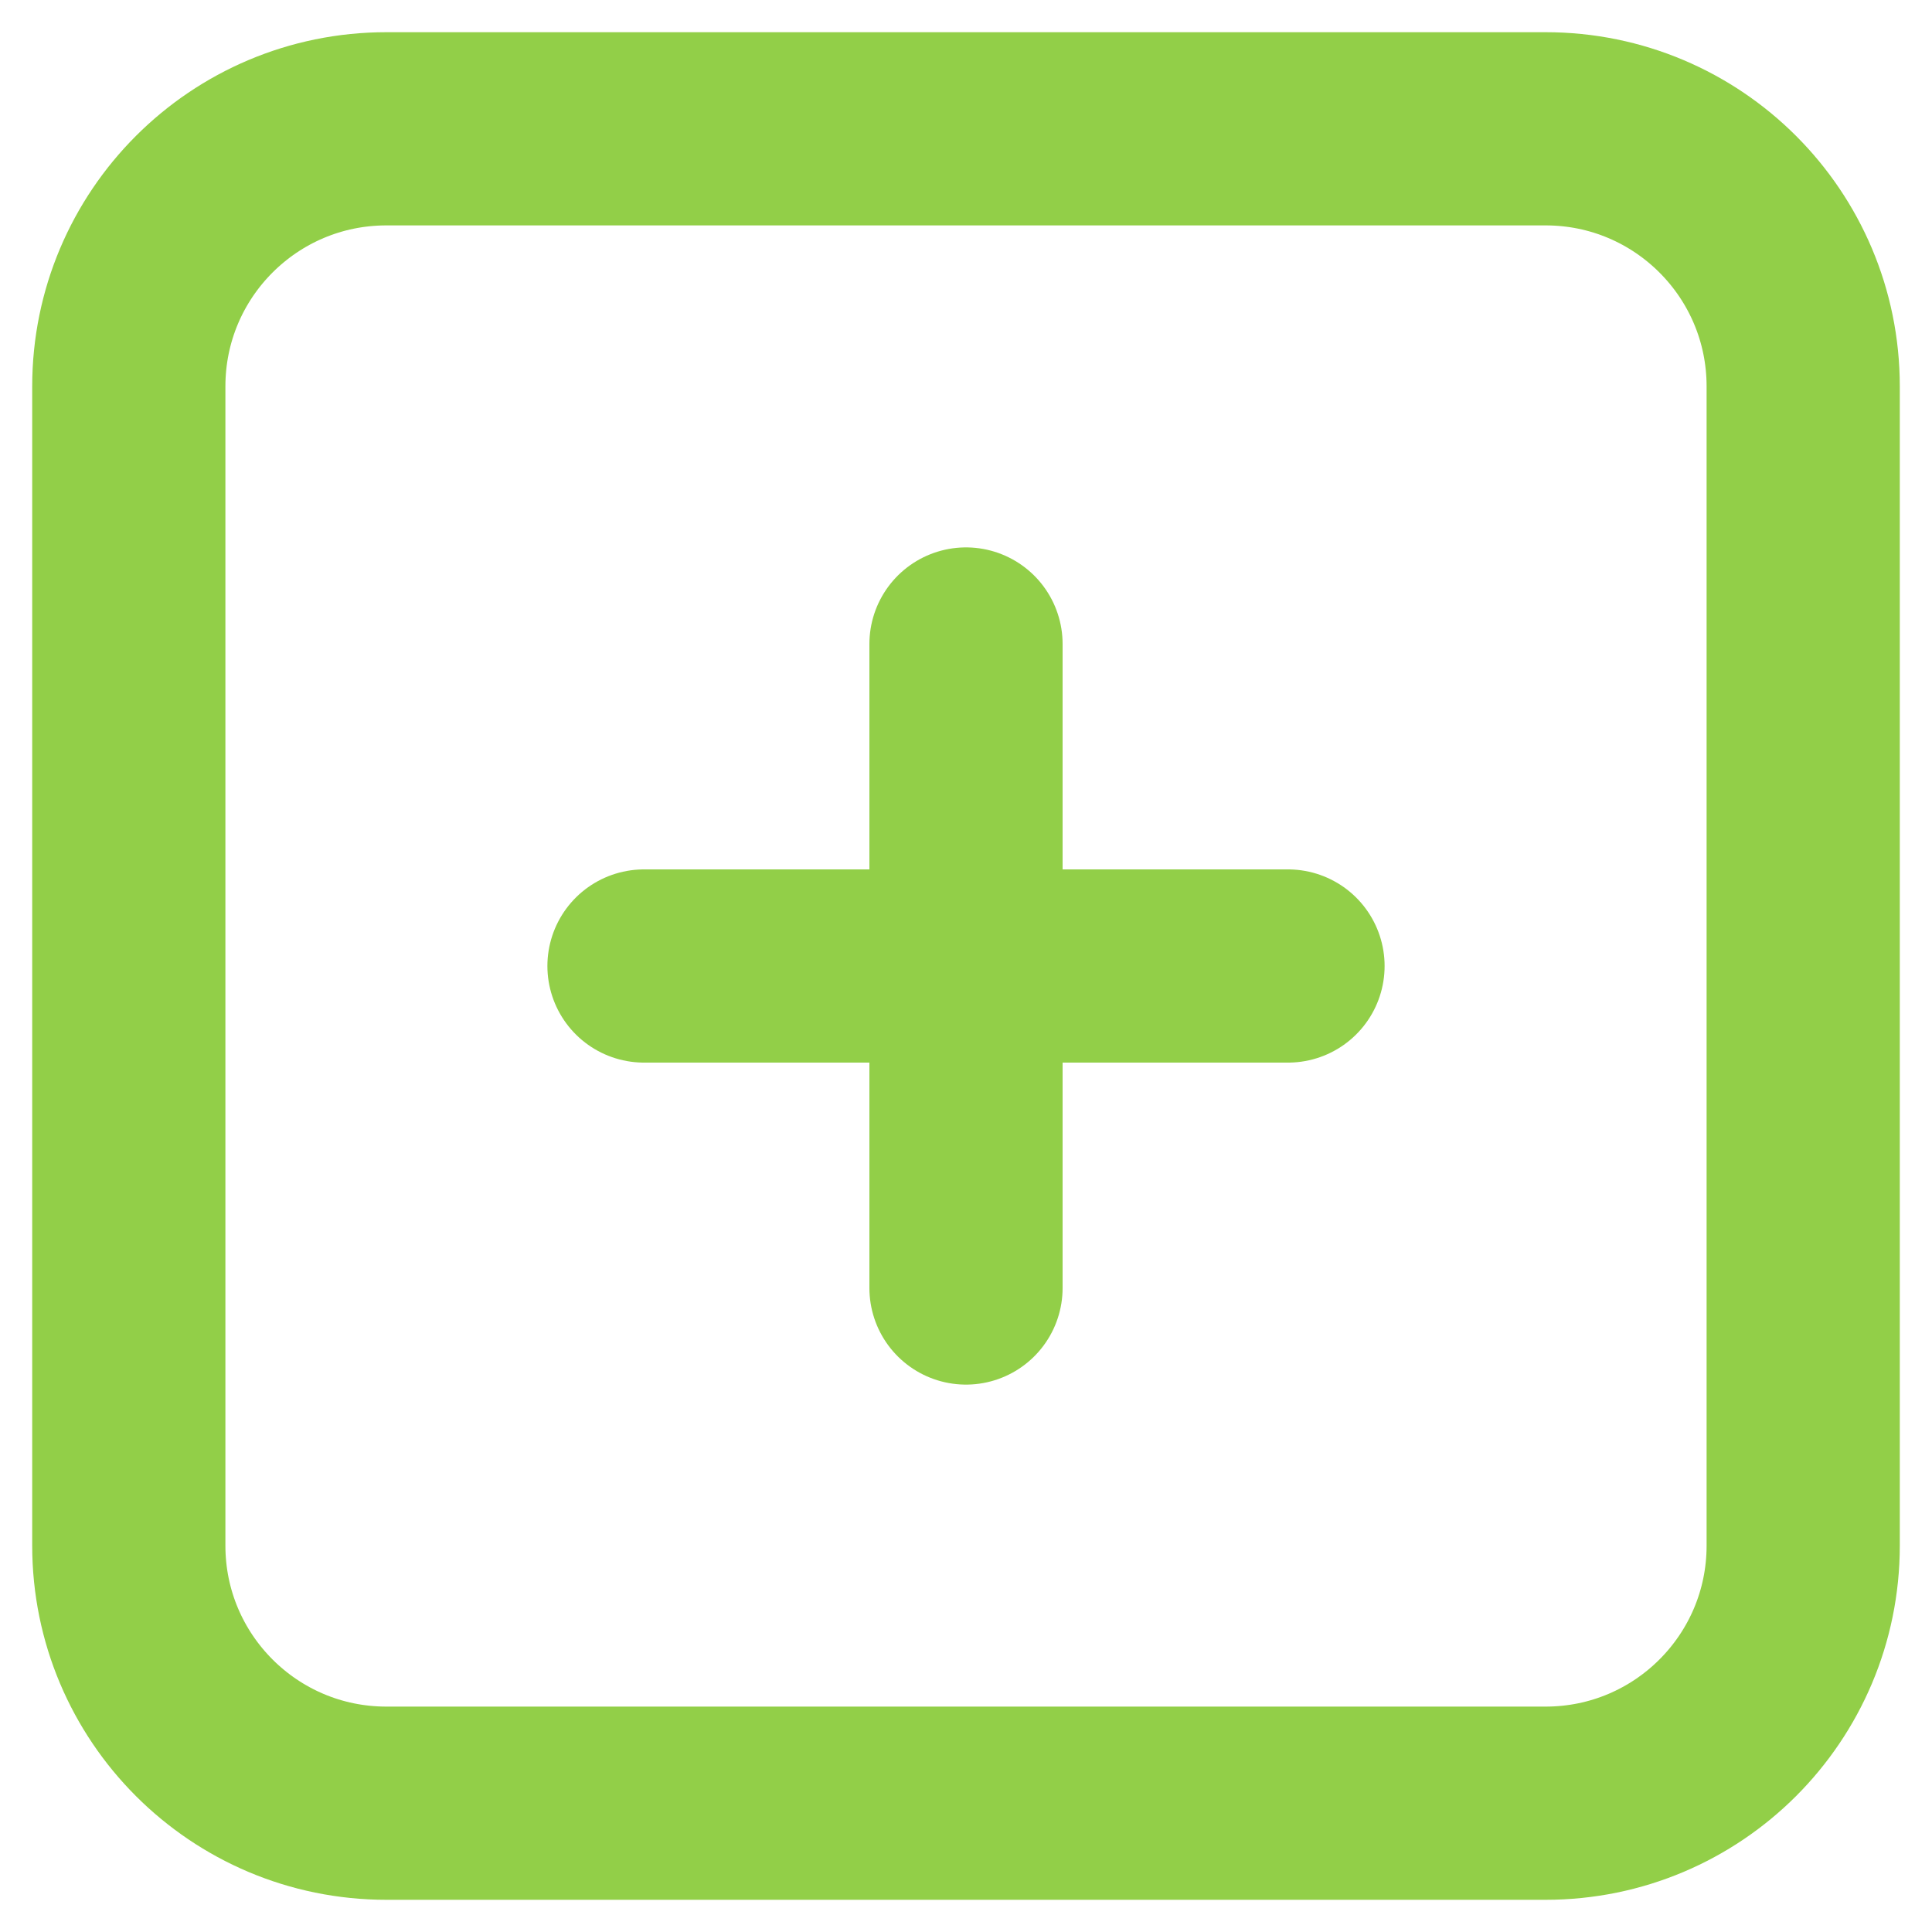
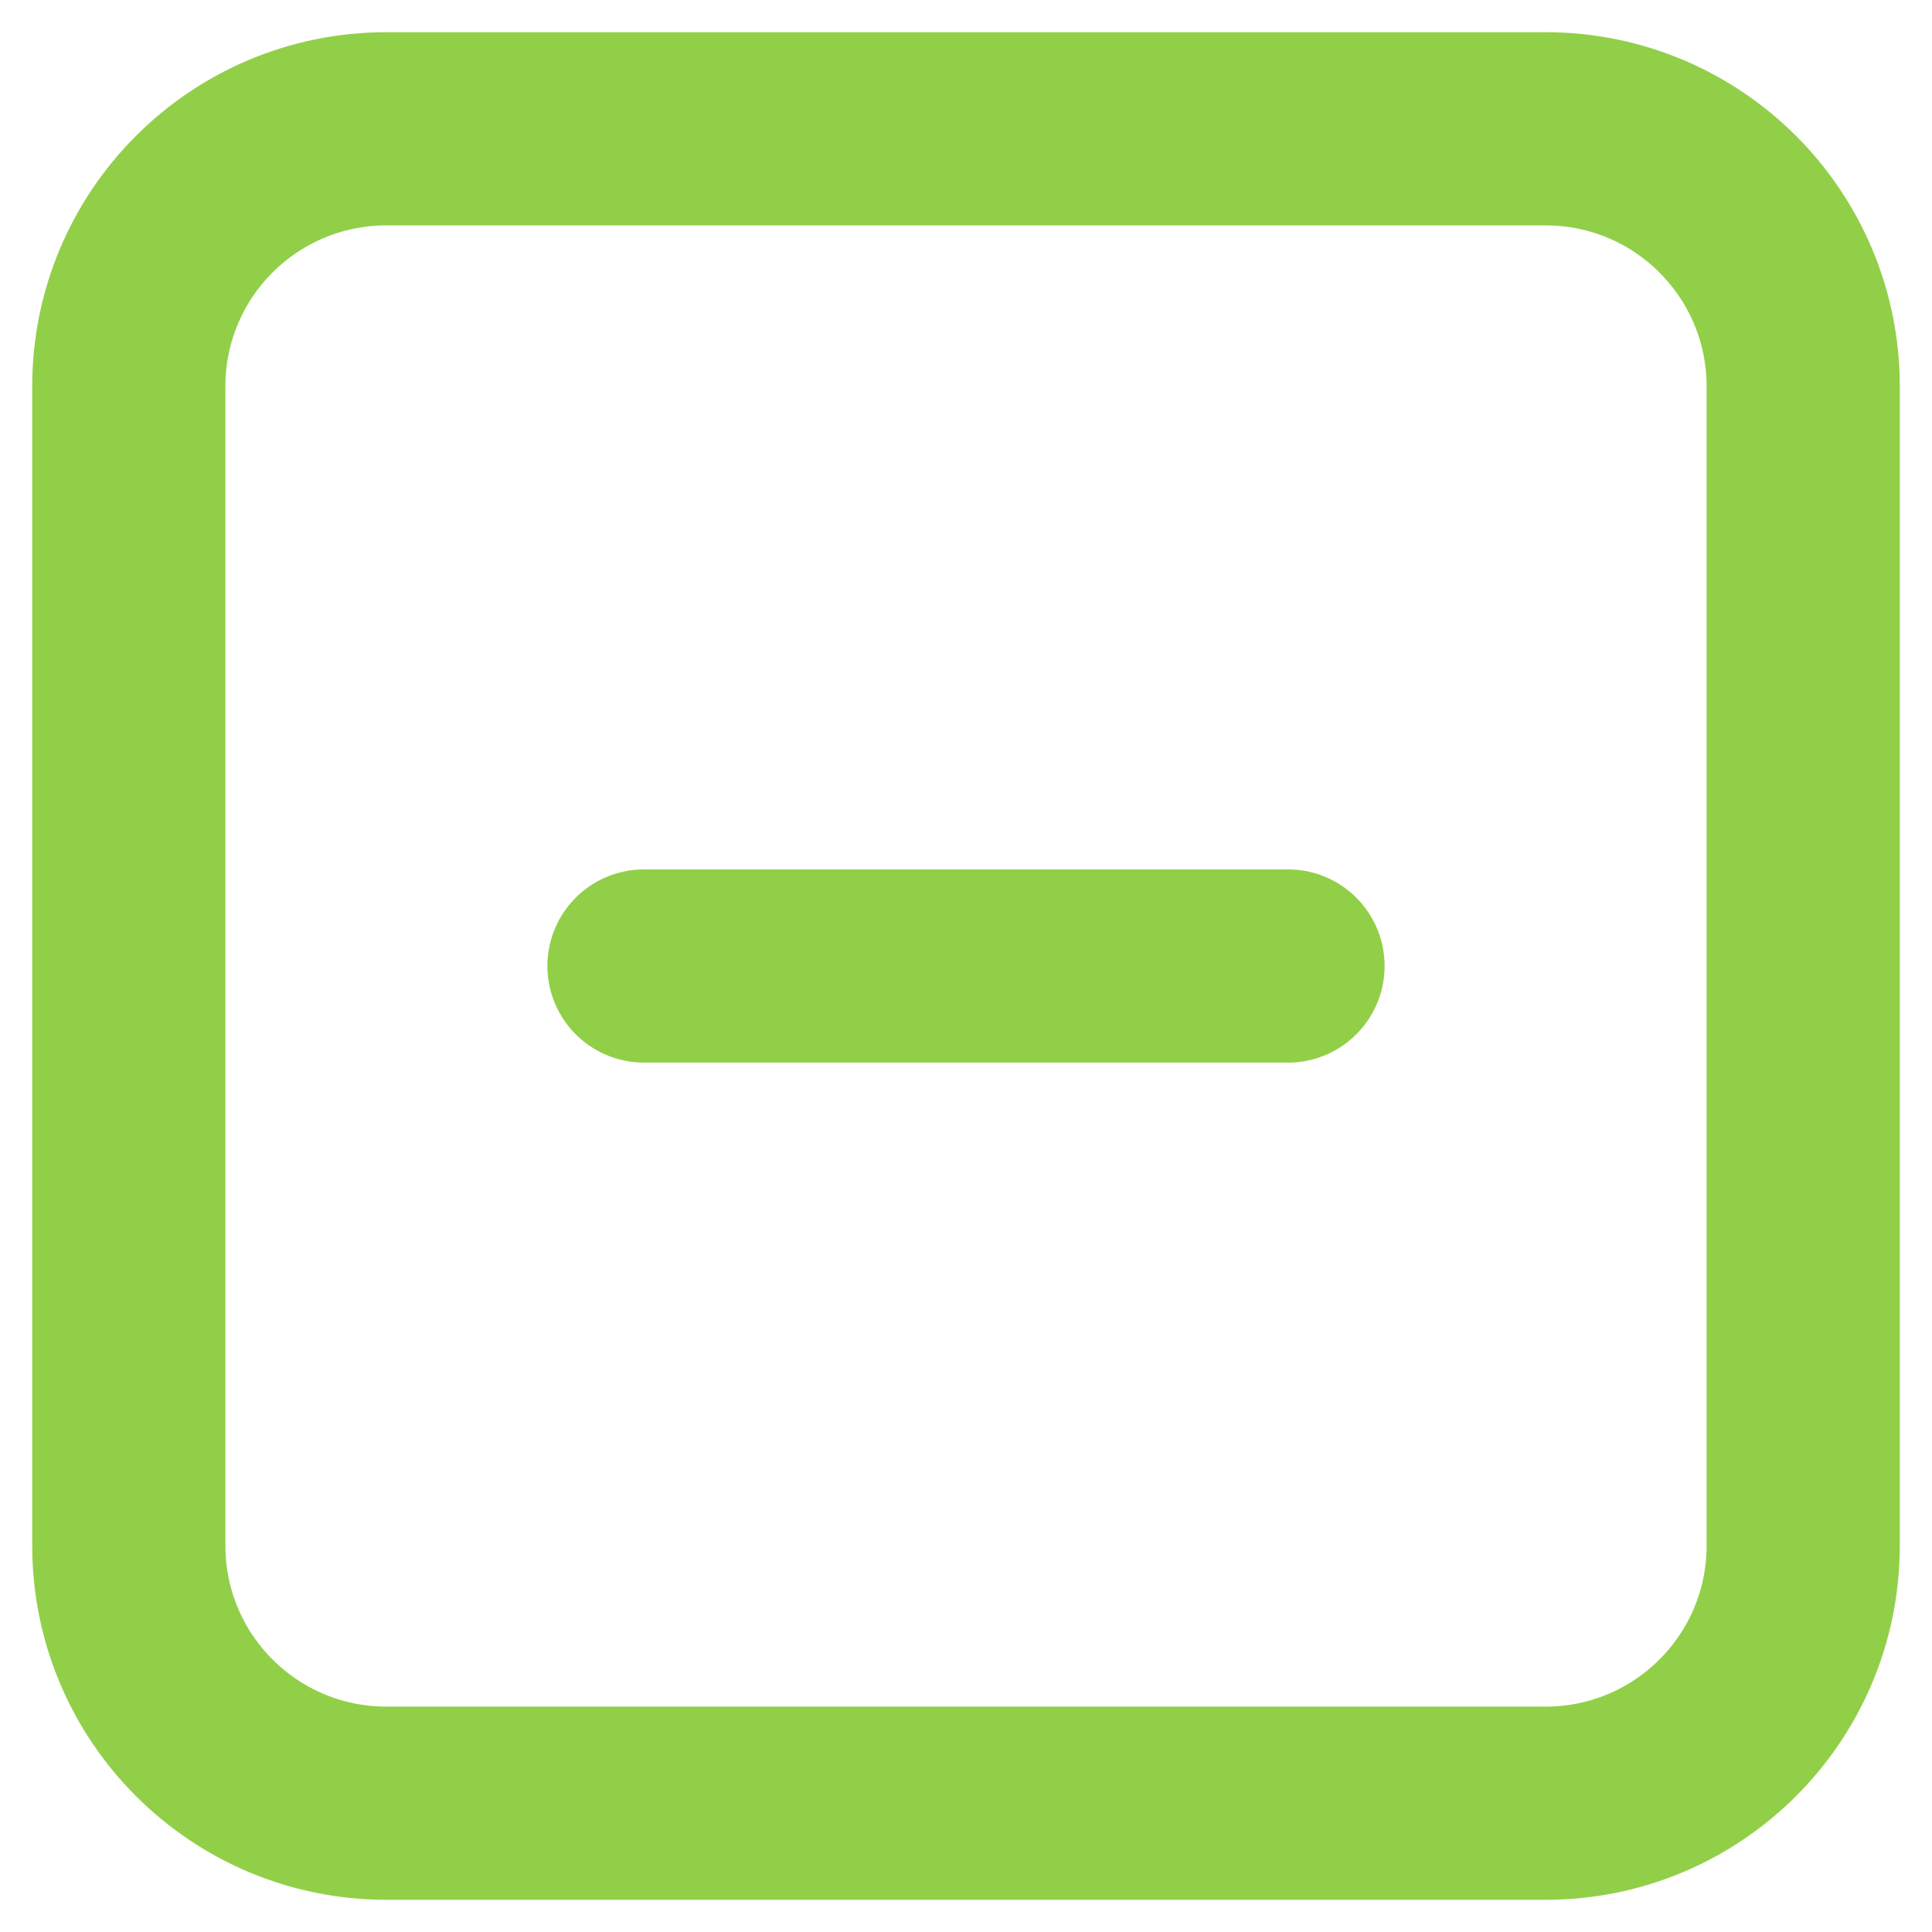
<svg xmlns="http://www.w3.org/2000/svg" width="15" height="15" viewBox="0 0 15 15" fill="none">
  <path fill-rule="evenodd" clip-rule="evenodd" d="M12 14H3C1.895 14 1 13.105 1 12V3C1 1.895 1.895 1 3 1H12C13.105 1 14 1.895 14 3V12C14 13.105 13.105 14 12 14Z" stroke="#92CF48" stroke-width="1.5" stroke-linecap="round" stroke-linejoin="round" />
-   <path d="M7.5 5V10" stroke="#92CF48" stroke-width="1.5" stroke-linecap="round" stroke-linejoin="round" />
  <path d="M10 7.5H5" stroke="#92CF48" stroke-width="1.5" stroke-linecap="round" stroke-linejoin="round" />
</svg>